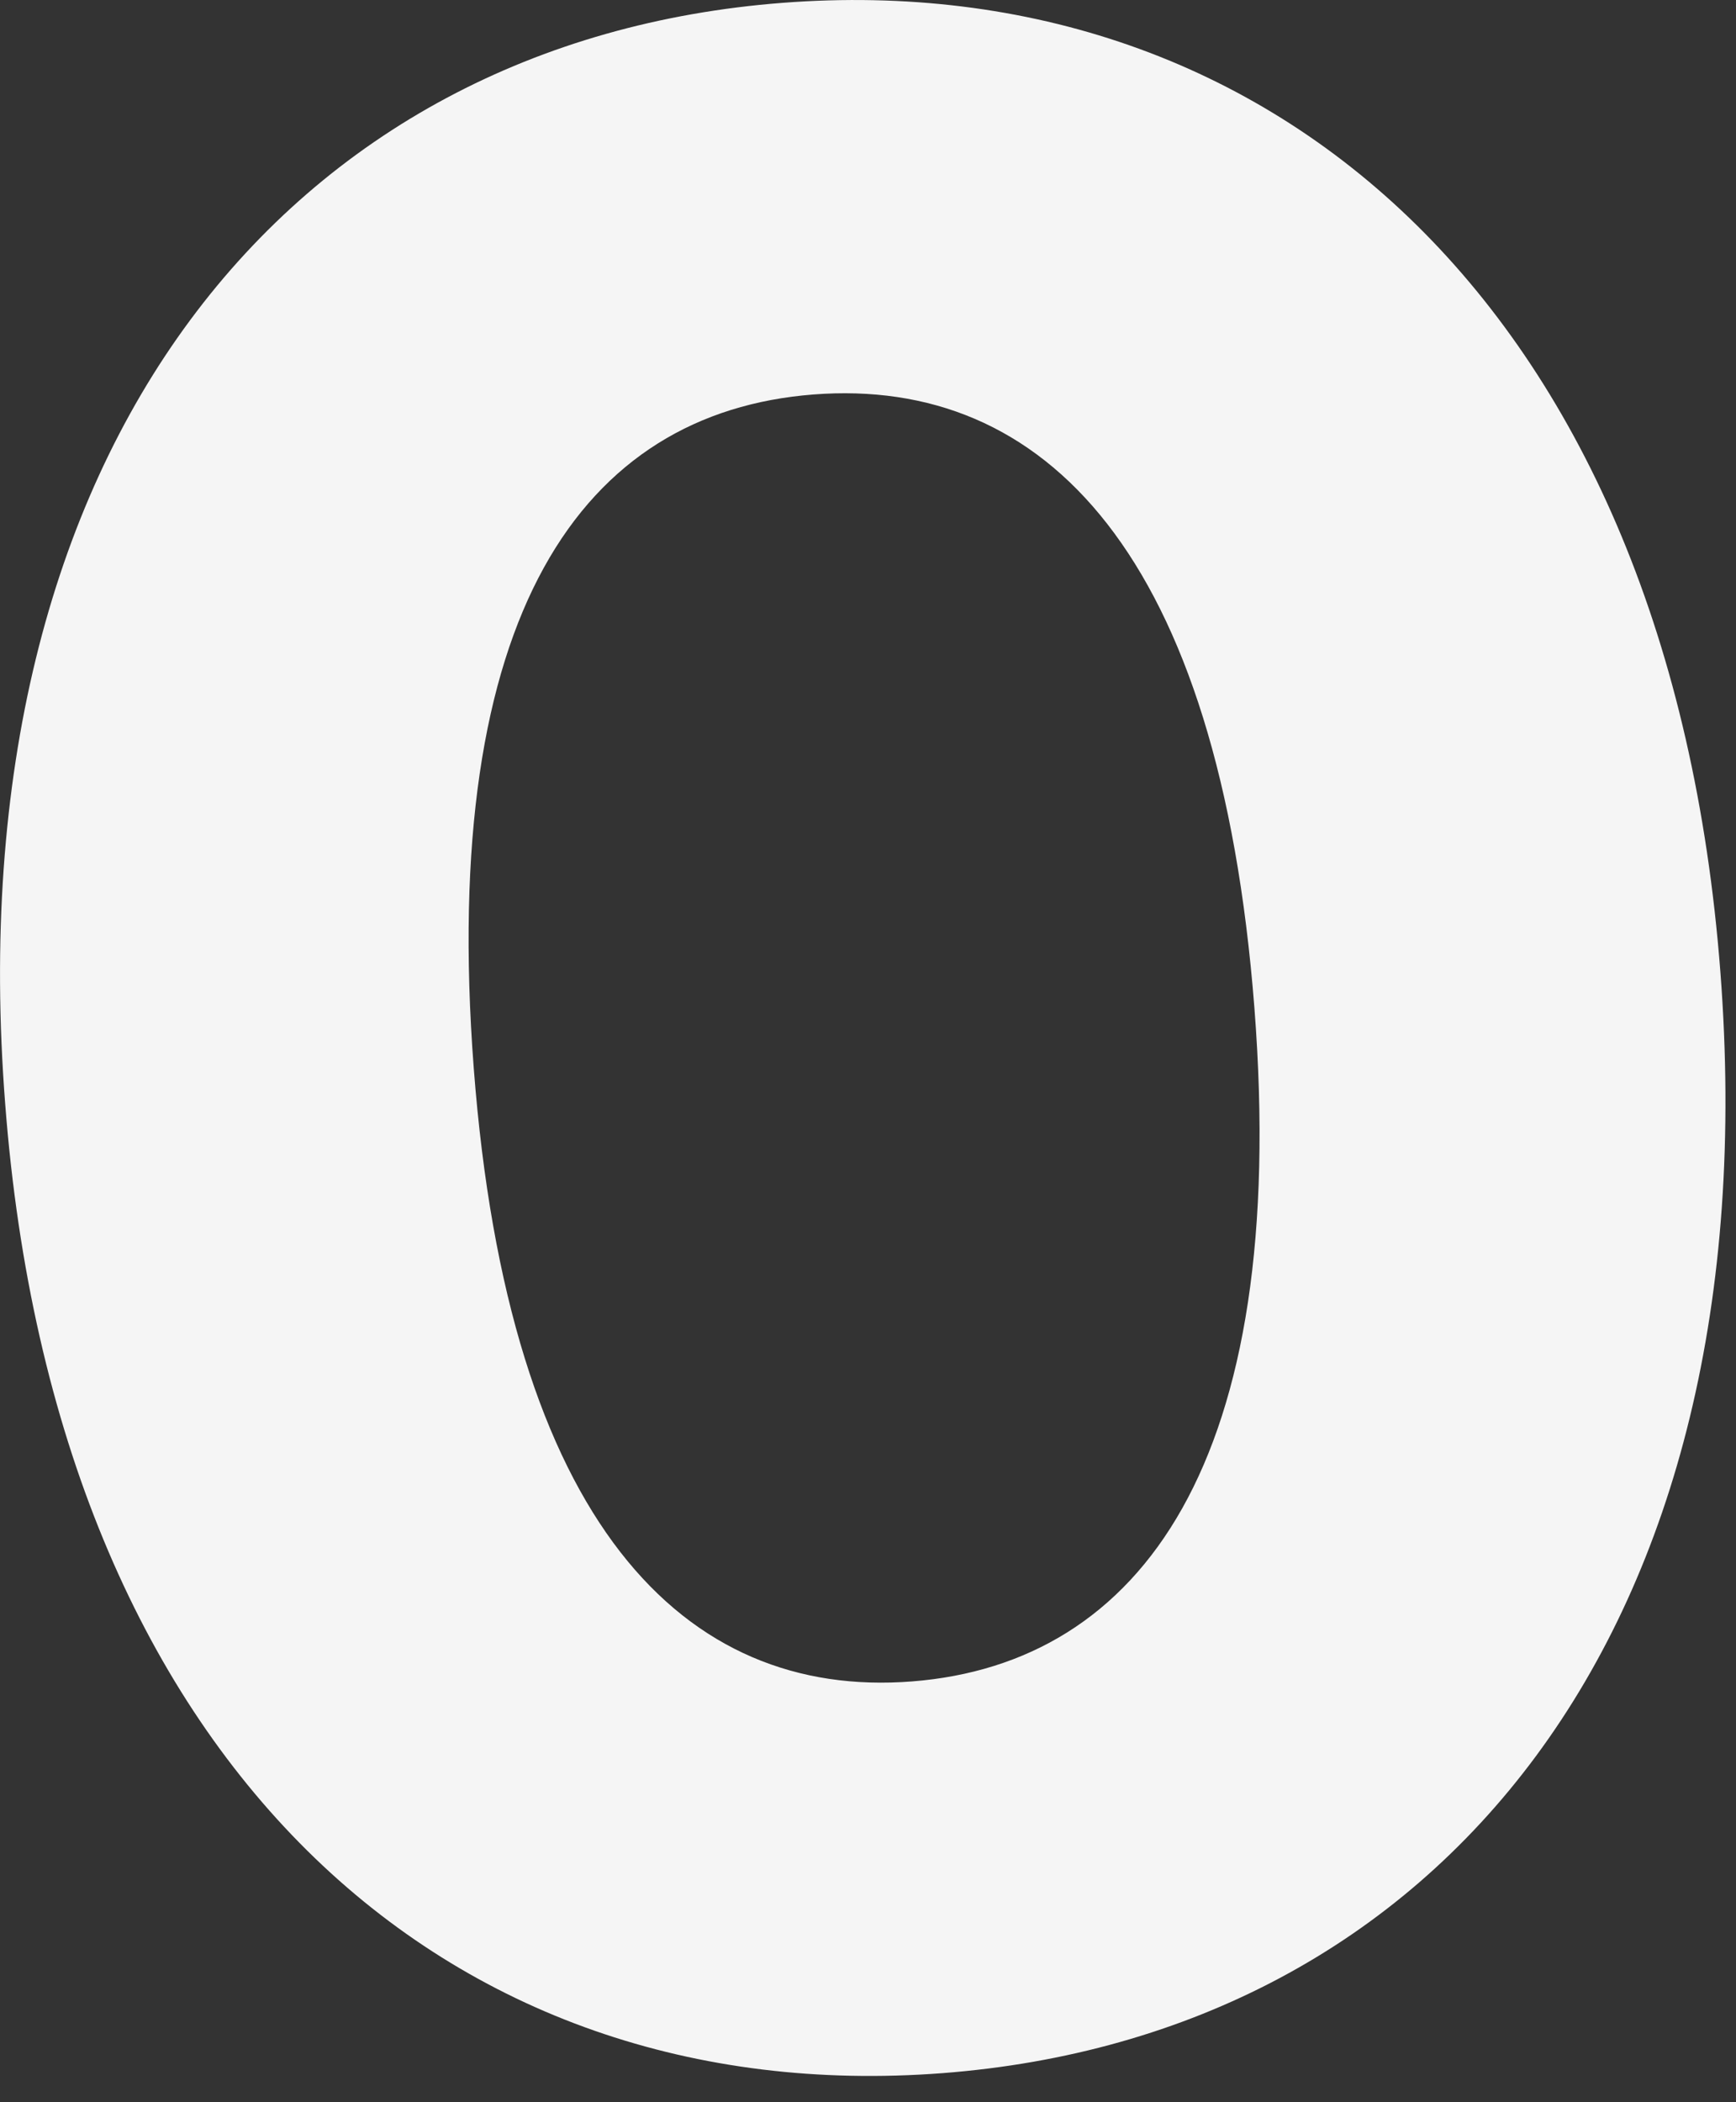
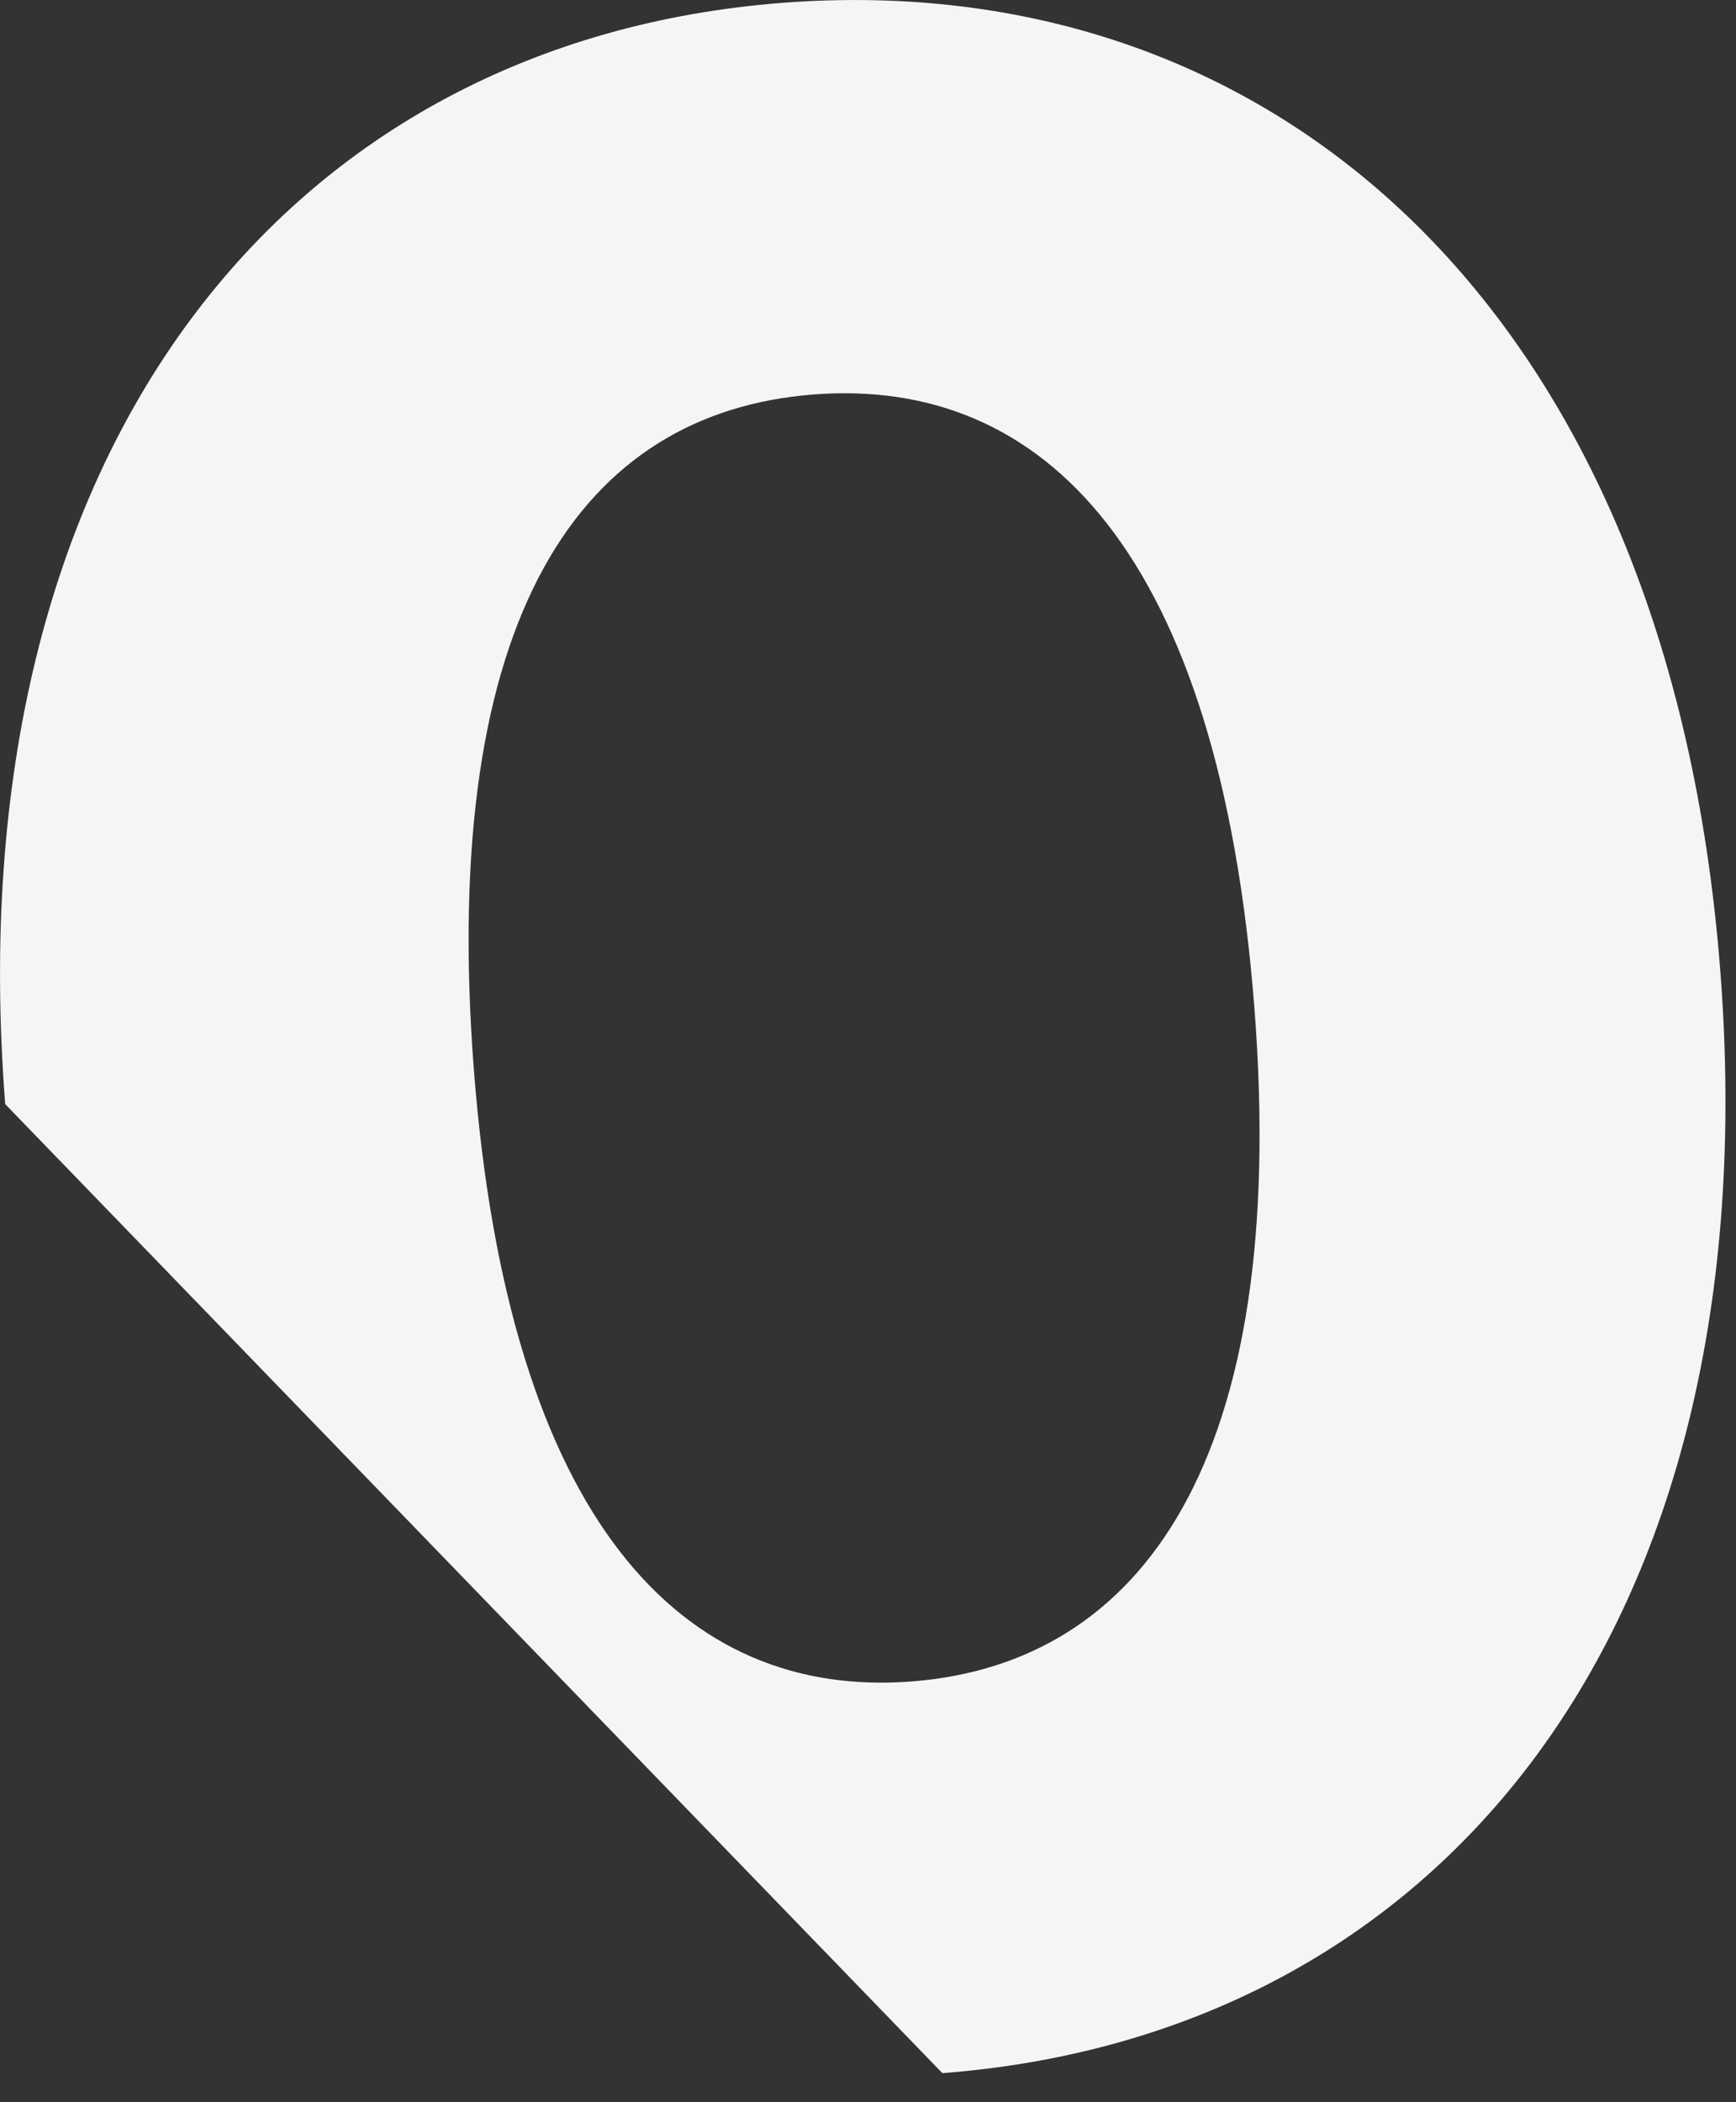
<svg xmlns="http://www.w3.org/2000/svg" fill="none" height="100%" overflow="visible" preserveAspectRatio="none" style="display: block;" viewBox="0 0 19 23" width="100%">
  <rect x="0" y="0" width="19" height="23" fill="#333333" stroke="none" />
-   <path d="M0.057 12.08C-0.506 4.857 3.183 0.445 8.565 0.031C13.946 -0.384 18.274 3.403 18.829 10.633C19.384 17.862 15.731 22.267 10.314 22.682C4.897 23.096 0.612 19.309 0.057 12.08ZM13.729 11.026C13.342 6.052 11.431 4.12 8.902 4.316C6.373 4.513 4.806 6.712 5.185 11.686C5.565 16.661 7.483 18.593 9.984 18.396C12.485 18.199 14.115 16 13.729 11.026Z" fill="#F5F5F5" id="Vector" />
+   <path d="M0.057 12.08C-0.506 4.857 3.183 0.445 8.565 0.031C13.946 -0.384 18.274 3.403 18.829 10.633C19.384 17.862 15.731 22.267 10.314 22.682ZM13.729 11.026C13.342 6.052 11.431 4.12 8.902 4.316C6.373 4.513 4.806 6.712 5.185 11.686C5.565 16.661 7.483 18.593 9.984 18.396C12.485 18.199 14.115 16 13.729 11.026Z" fill="#F5F5F5" id="Vector" />
</svg>